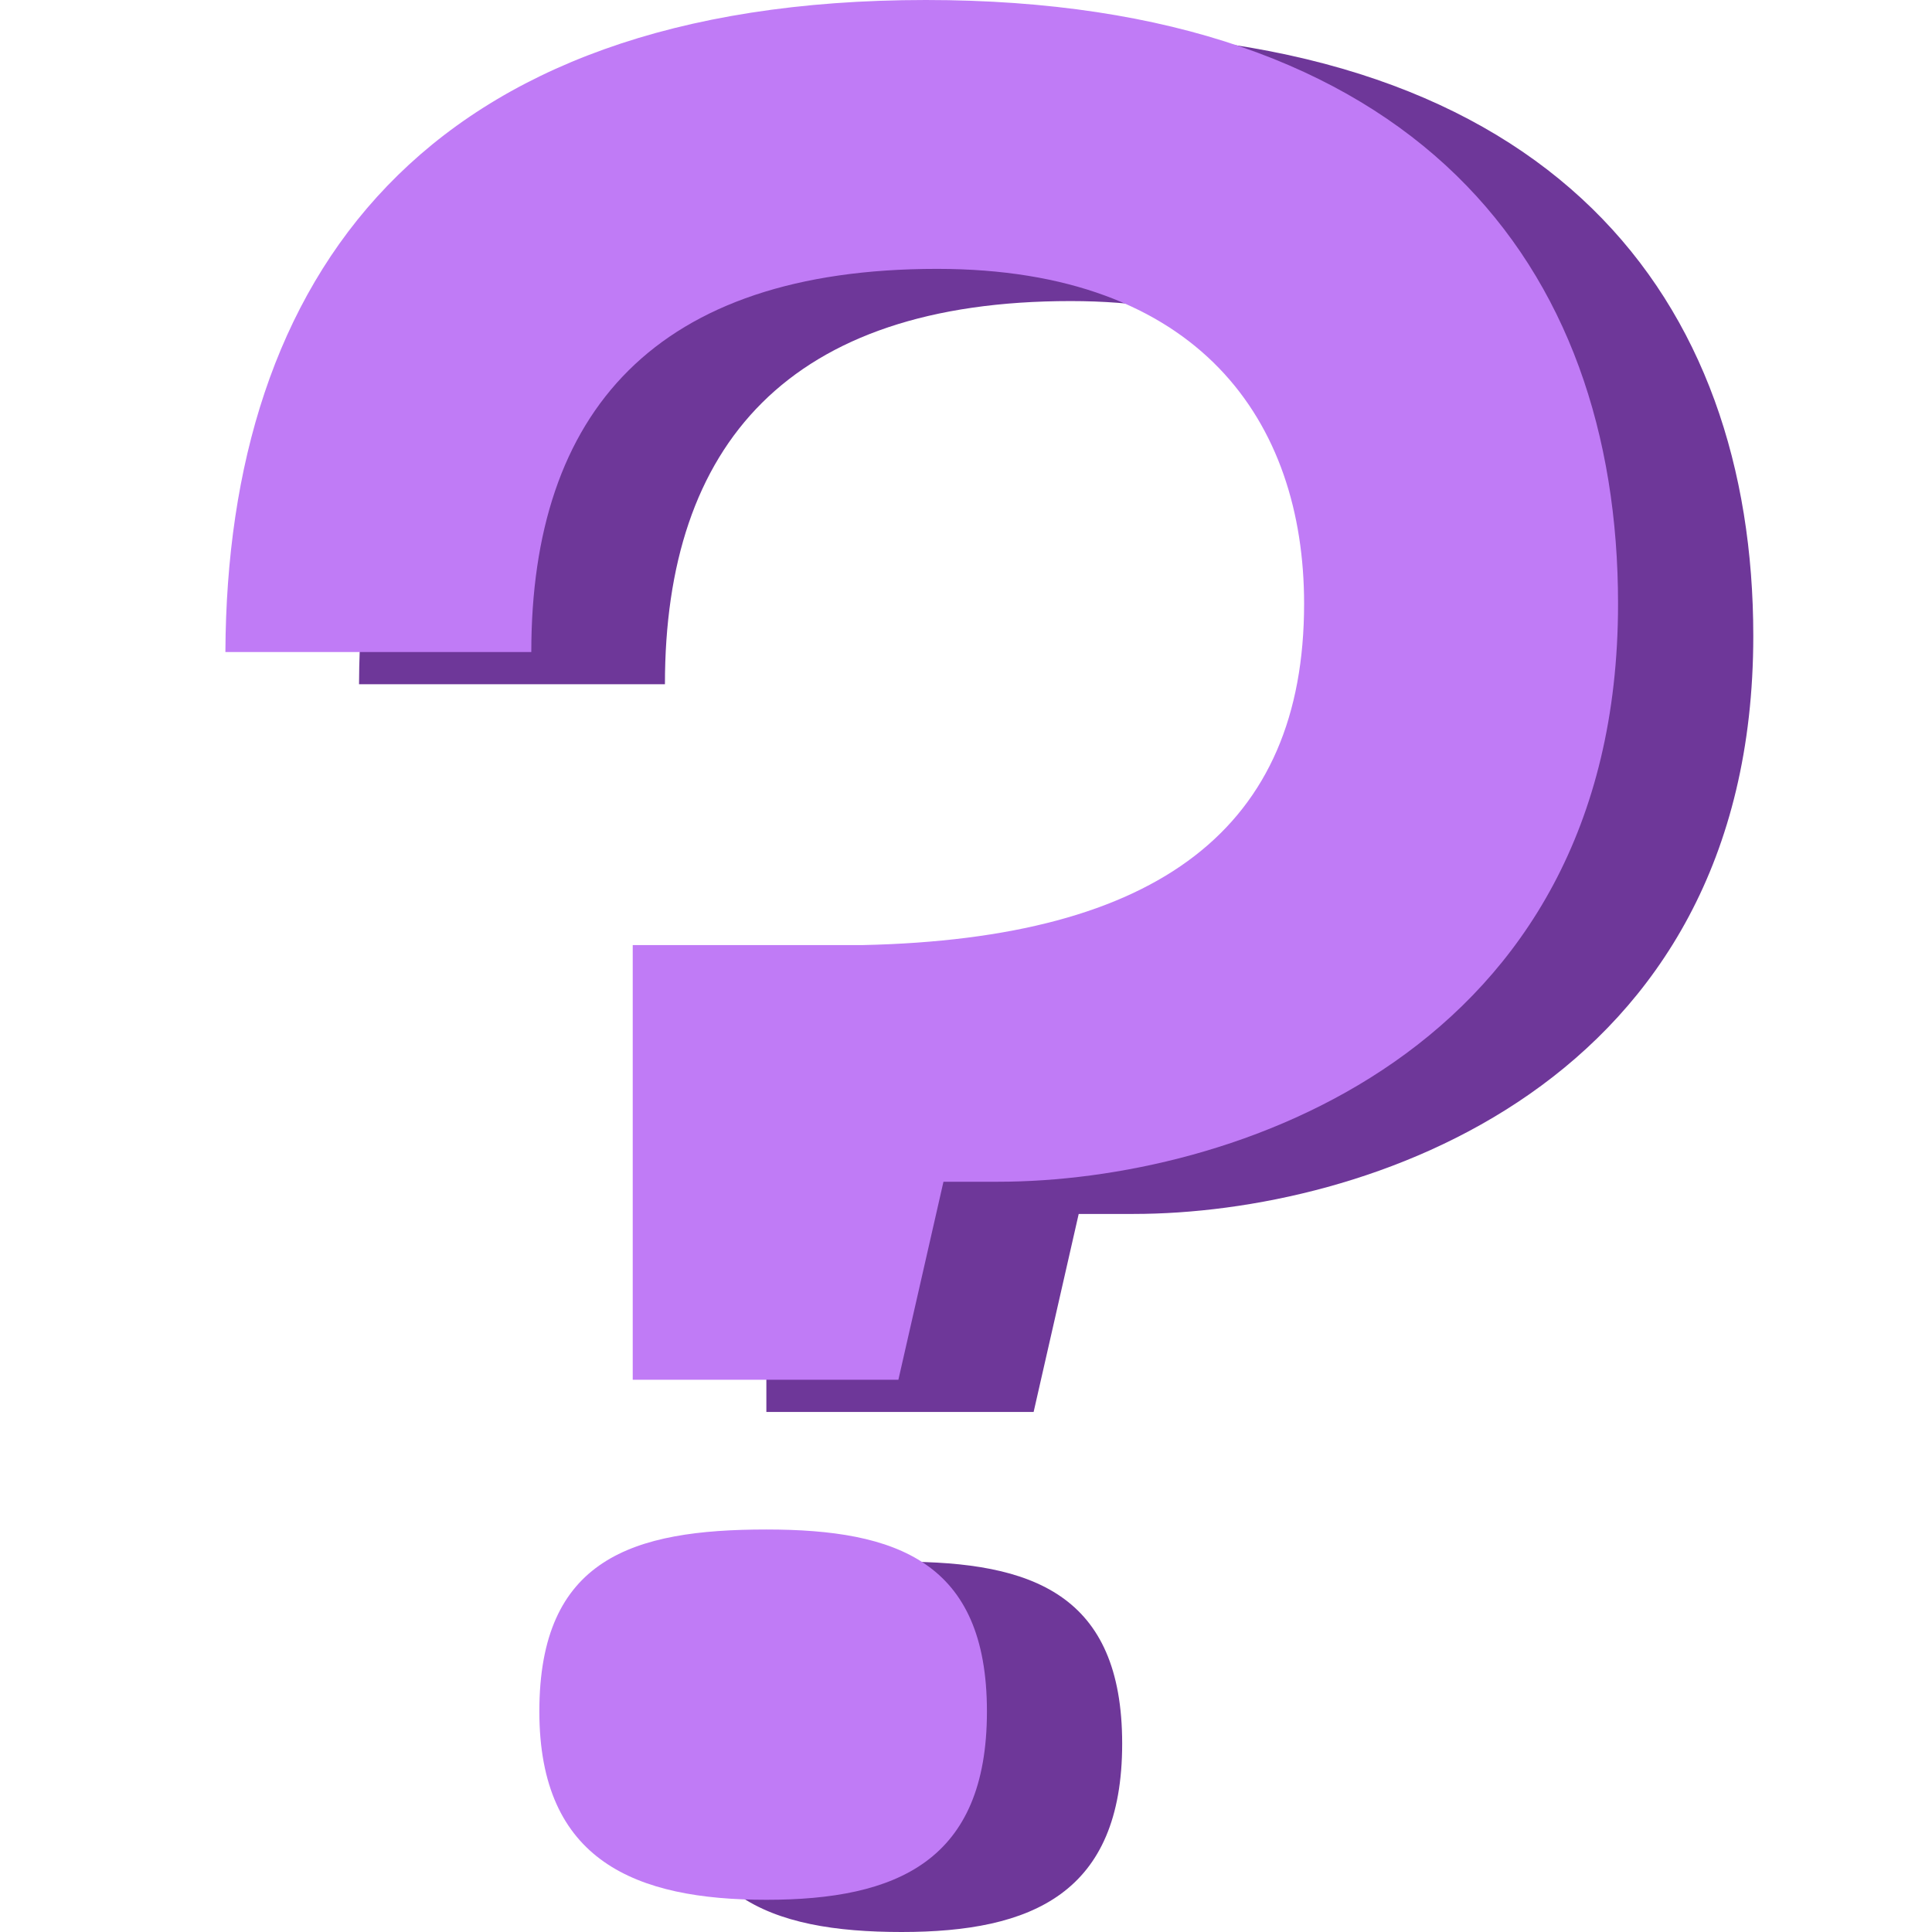
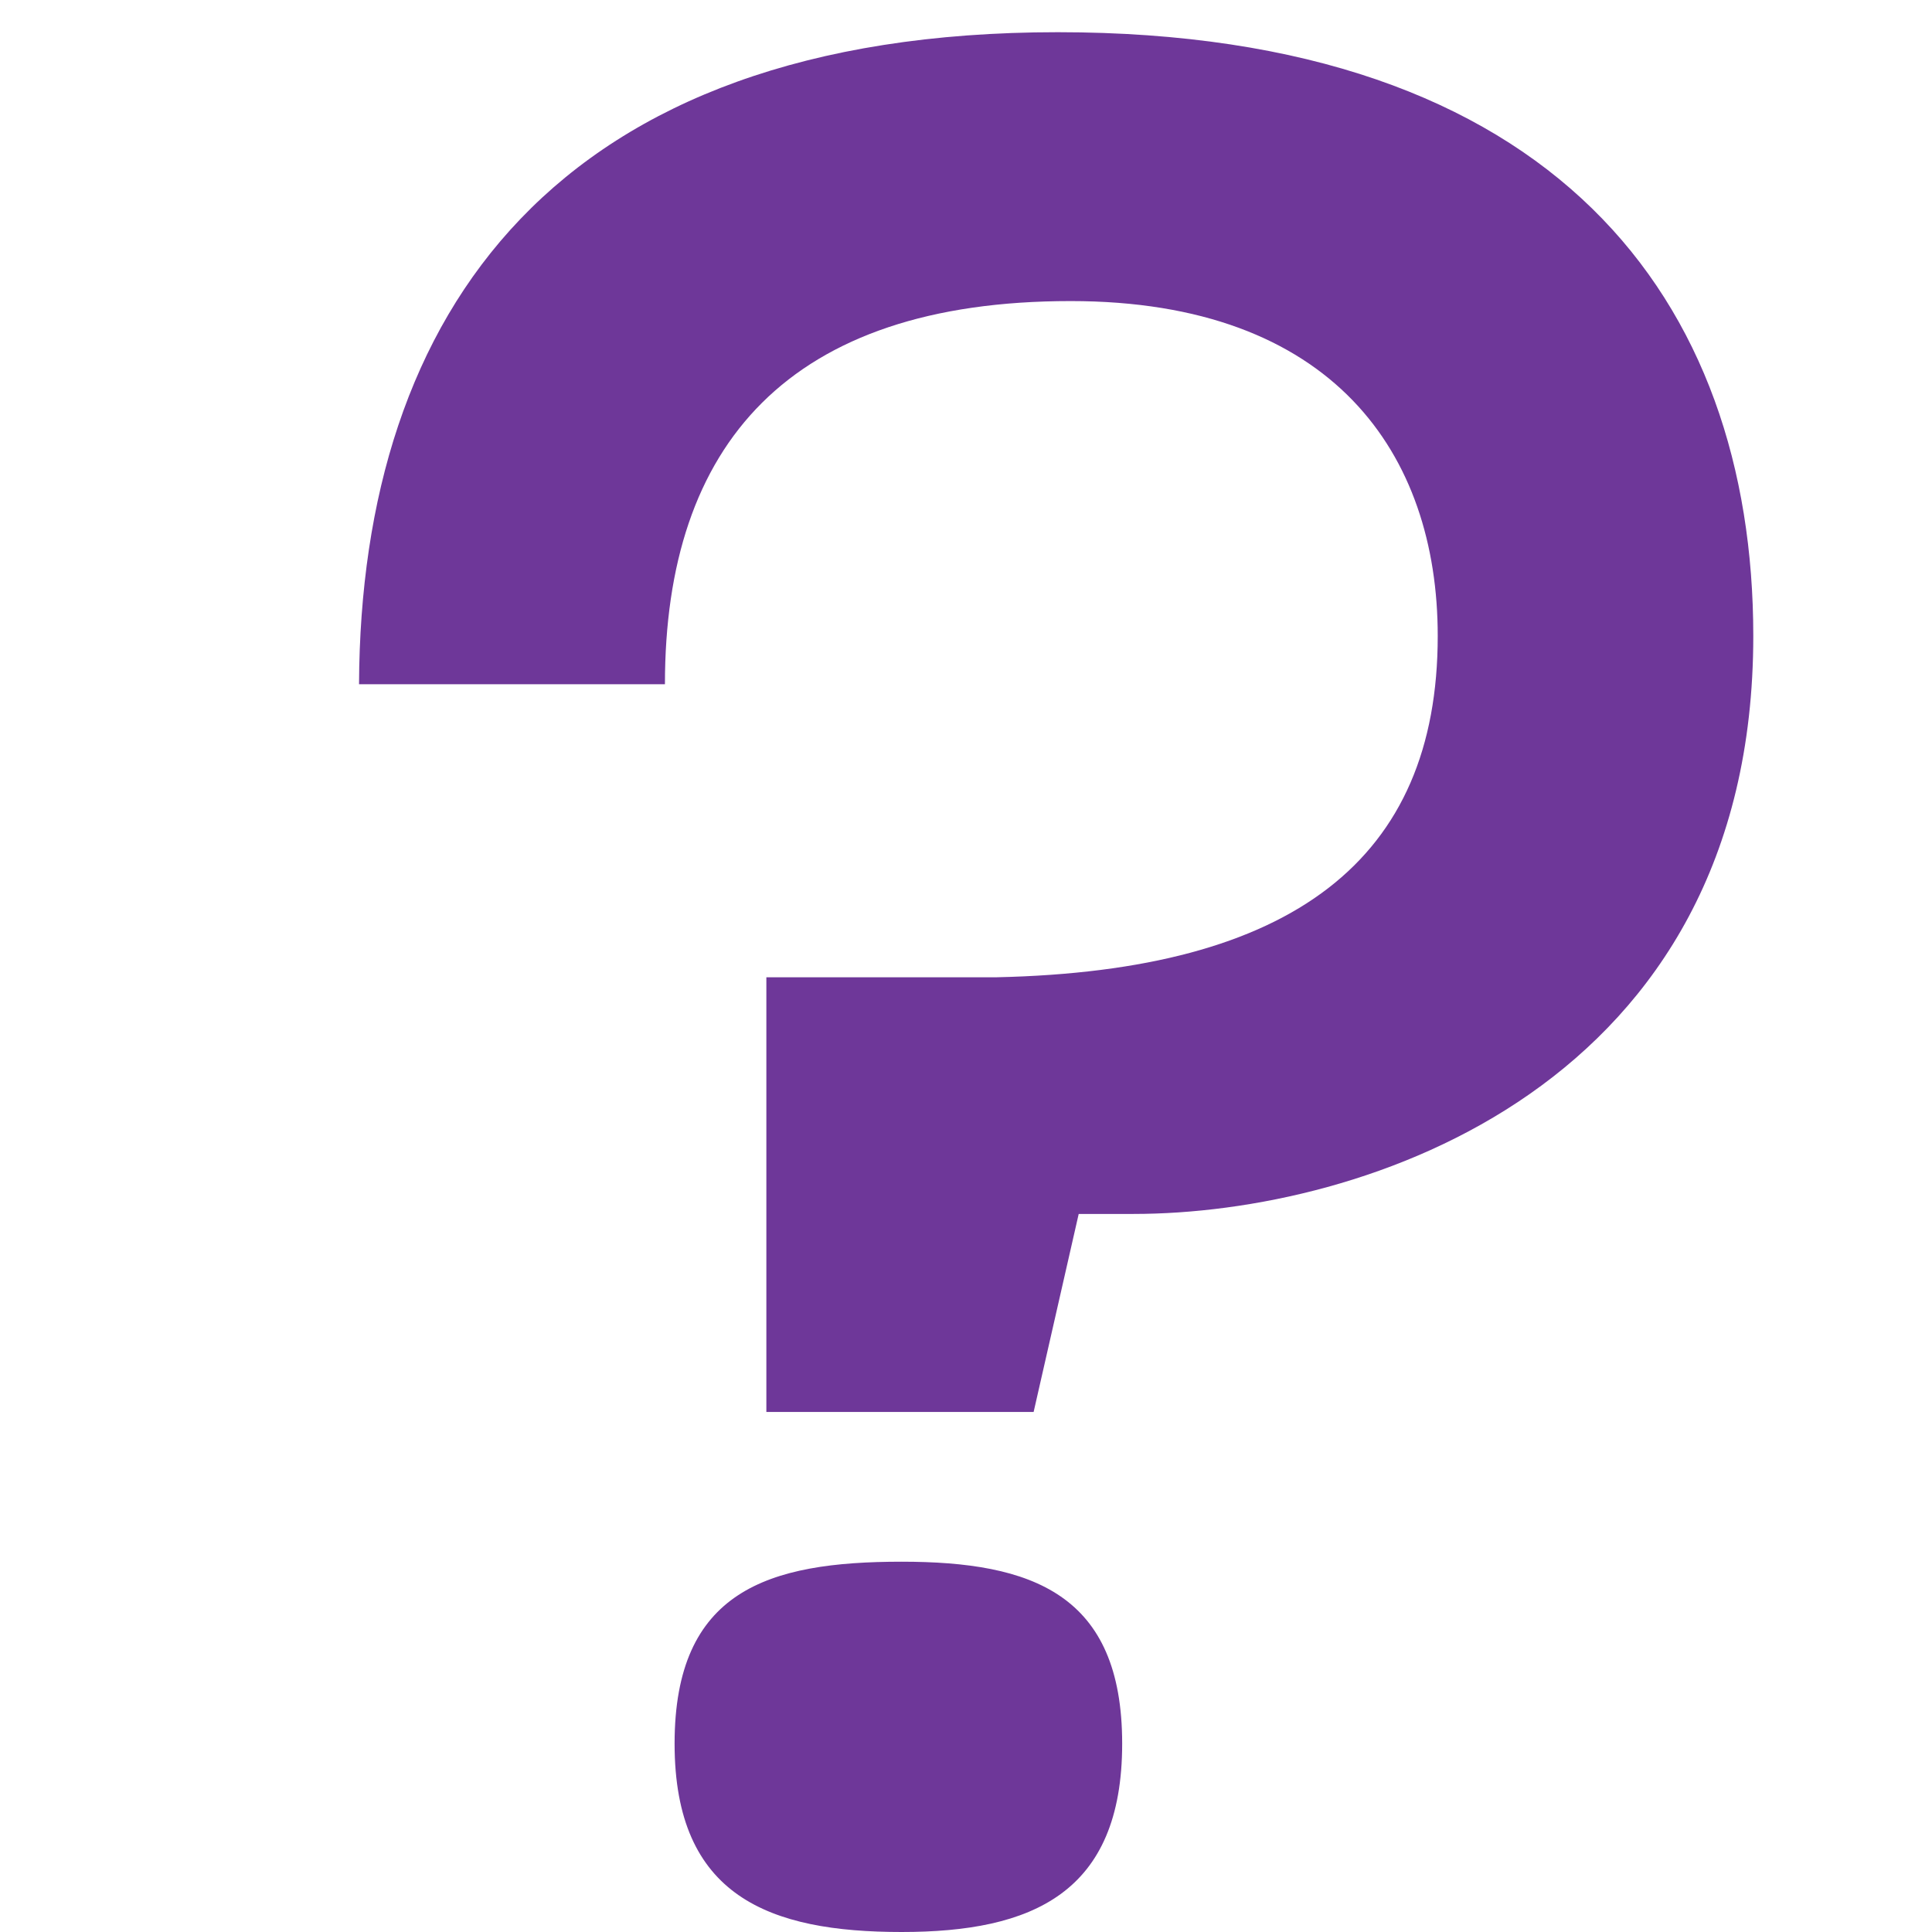
<svg xmlns="http://www.w3.org/2000/svg" version="1.1" id="Livello_1" x="0px" y="0px" viewBox="0 0 120 120" style="enable-background:new 0 0 120 120;" xml:space="preserve">
  <style type="text/css">
	.st0{fill:#6E3799;}
	.st1{fill:#C07BF6;}
</style>
  <g id="Group_107">
    <path id="_x3F_" class="st0" d="M47.6,87.7v-27h14.3c18.4-0.4,27.4-7.3,27.4-21.2c0-11.3-6.5-20.8-22.8-20.8   c-17.5,0-25.2,8.9-25.2,23.8h-19C22.4,19.4,34.5,2,65.7,2c30.9,0,43.2,16.7,43.2,37.5c0,28-24.2,35.9-38.5,35.9h-3.4l-2.8,12.3   H47.6z M41.9,108.3c0-9.5,5.8-11.3,14.1-11.3c8.1,0,13.7,2,13.7,11.3c0,9.3-5.6,11.7-13.7,11.7C47.8,120,41.9,117.8,41.9,108.3z" />
-     <path id="_x3F__x5F_2" class="st1" d="M39.3,85.7v-27h14.3c18.4-0.4,27.4-7.3,27.4-21.2c0-11.3-6.5-20.8-22.8-20.8   c-17.5,0-25.2,8.9-25.2,23.8h-19C14.1,17.3,26.2,0,57.5,0c30.5,0,43,16.5,43,37.5c0,28-24.2,35.9-38.5,35.9h-3.4l-2.8,12.3H39.3z    M33.5,106.3c0-9.5,5.8-11.3,14.1-11.3c8.1,0,13.7,2,13.7,11.3c0,9.3-5.6,11.7-13.7,11.7S33.5,115.6,33.5,106.3z" />
  </g>
</svg>